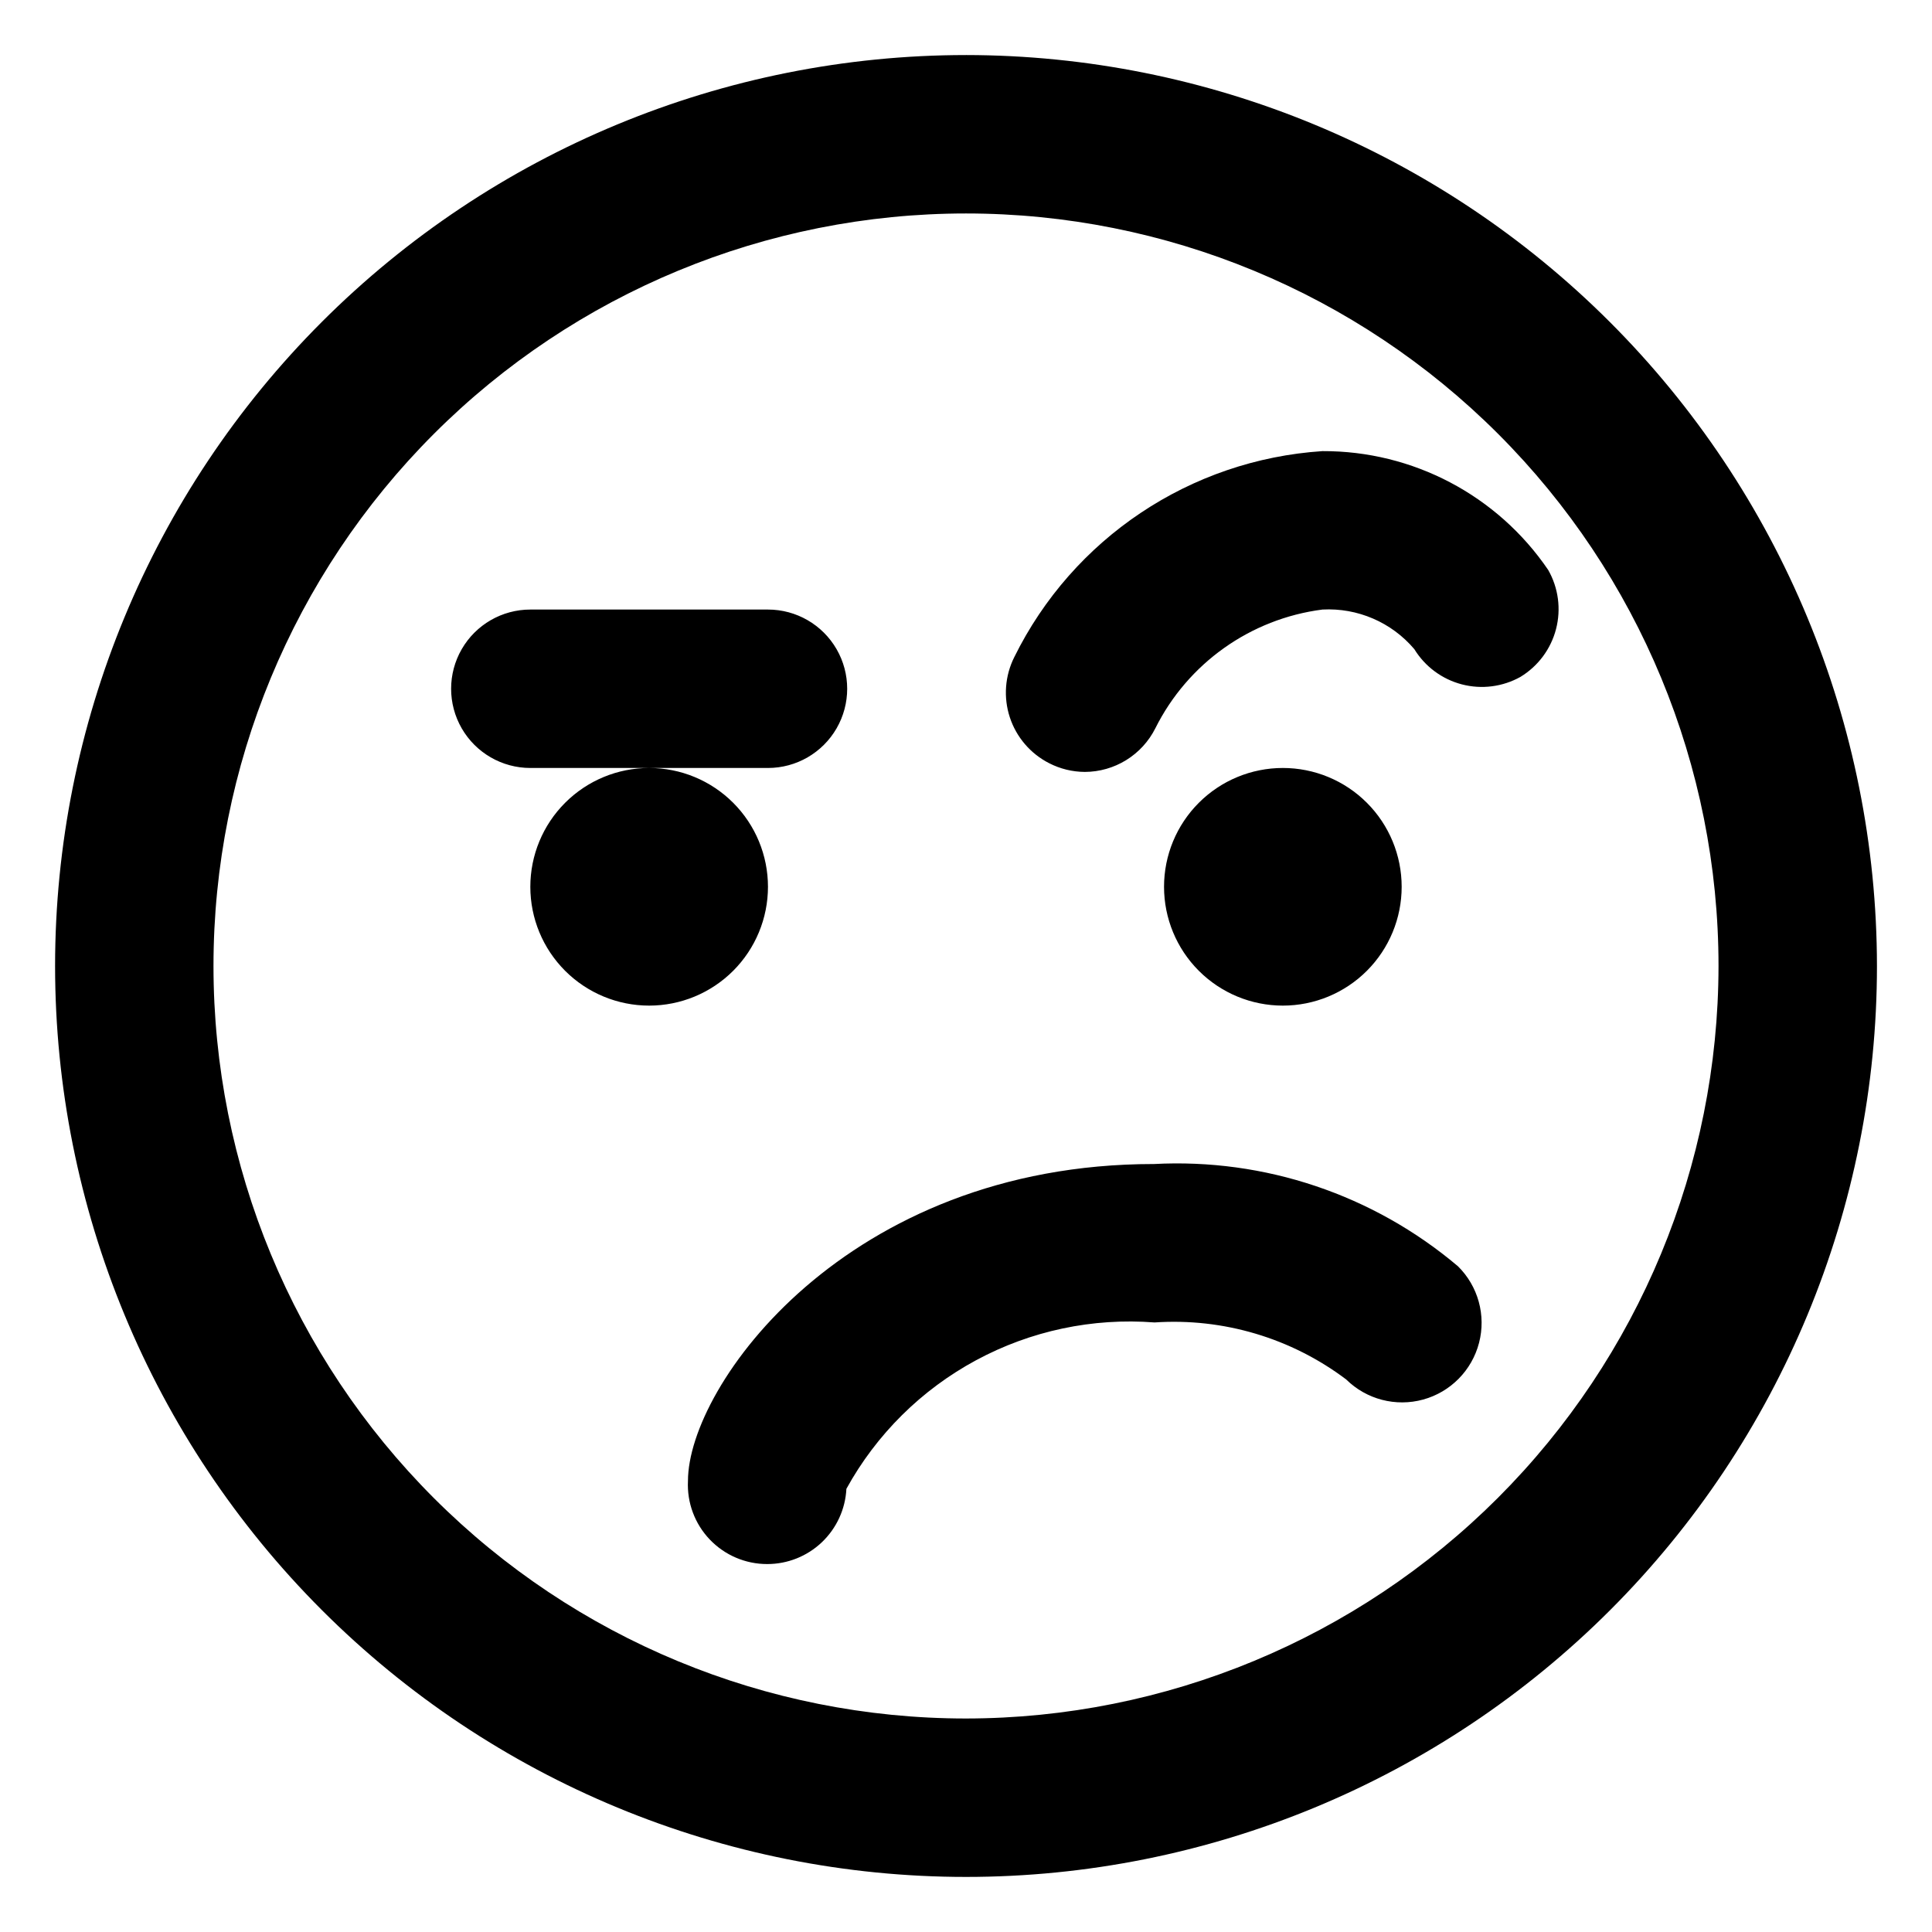
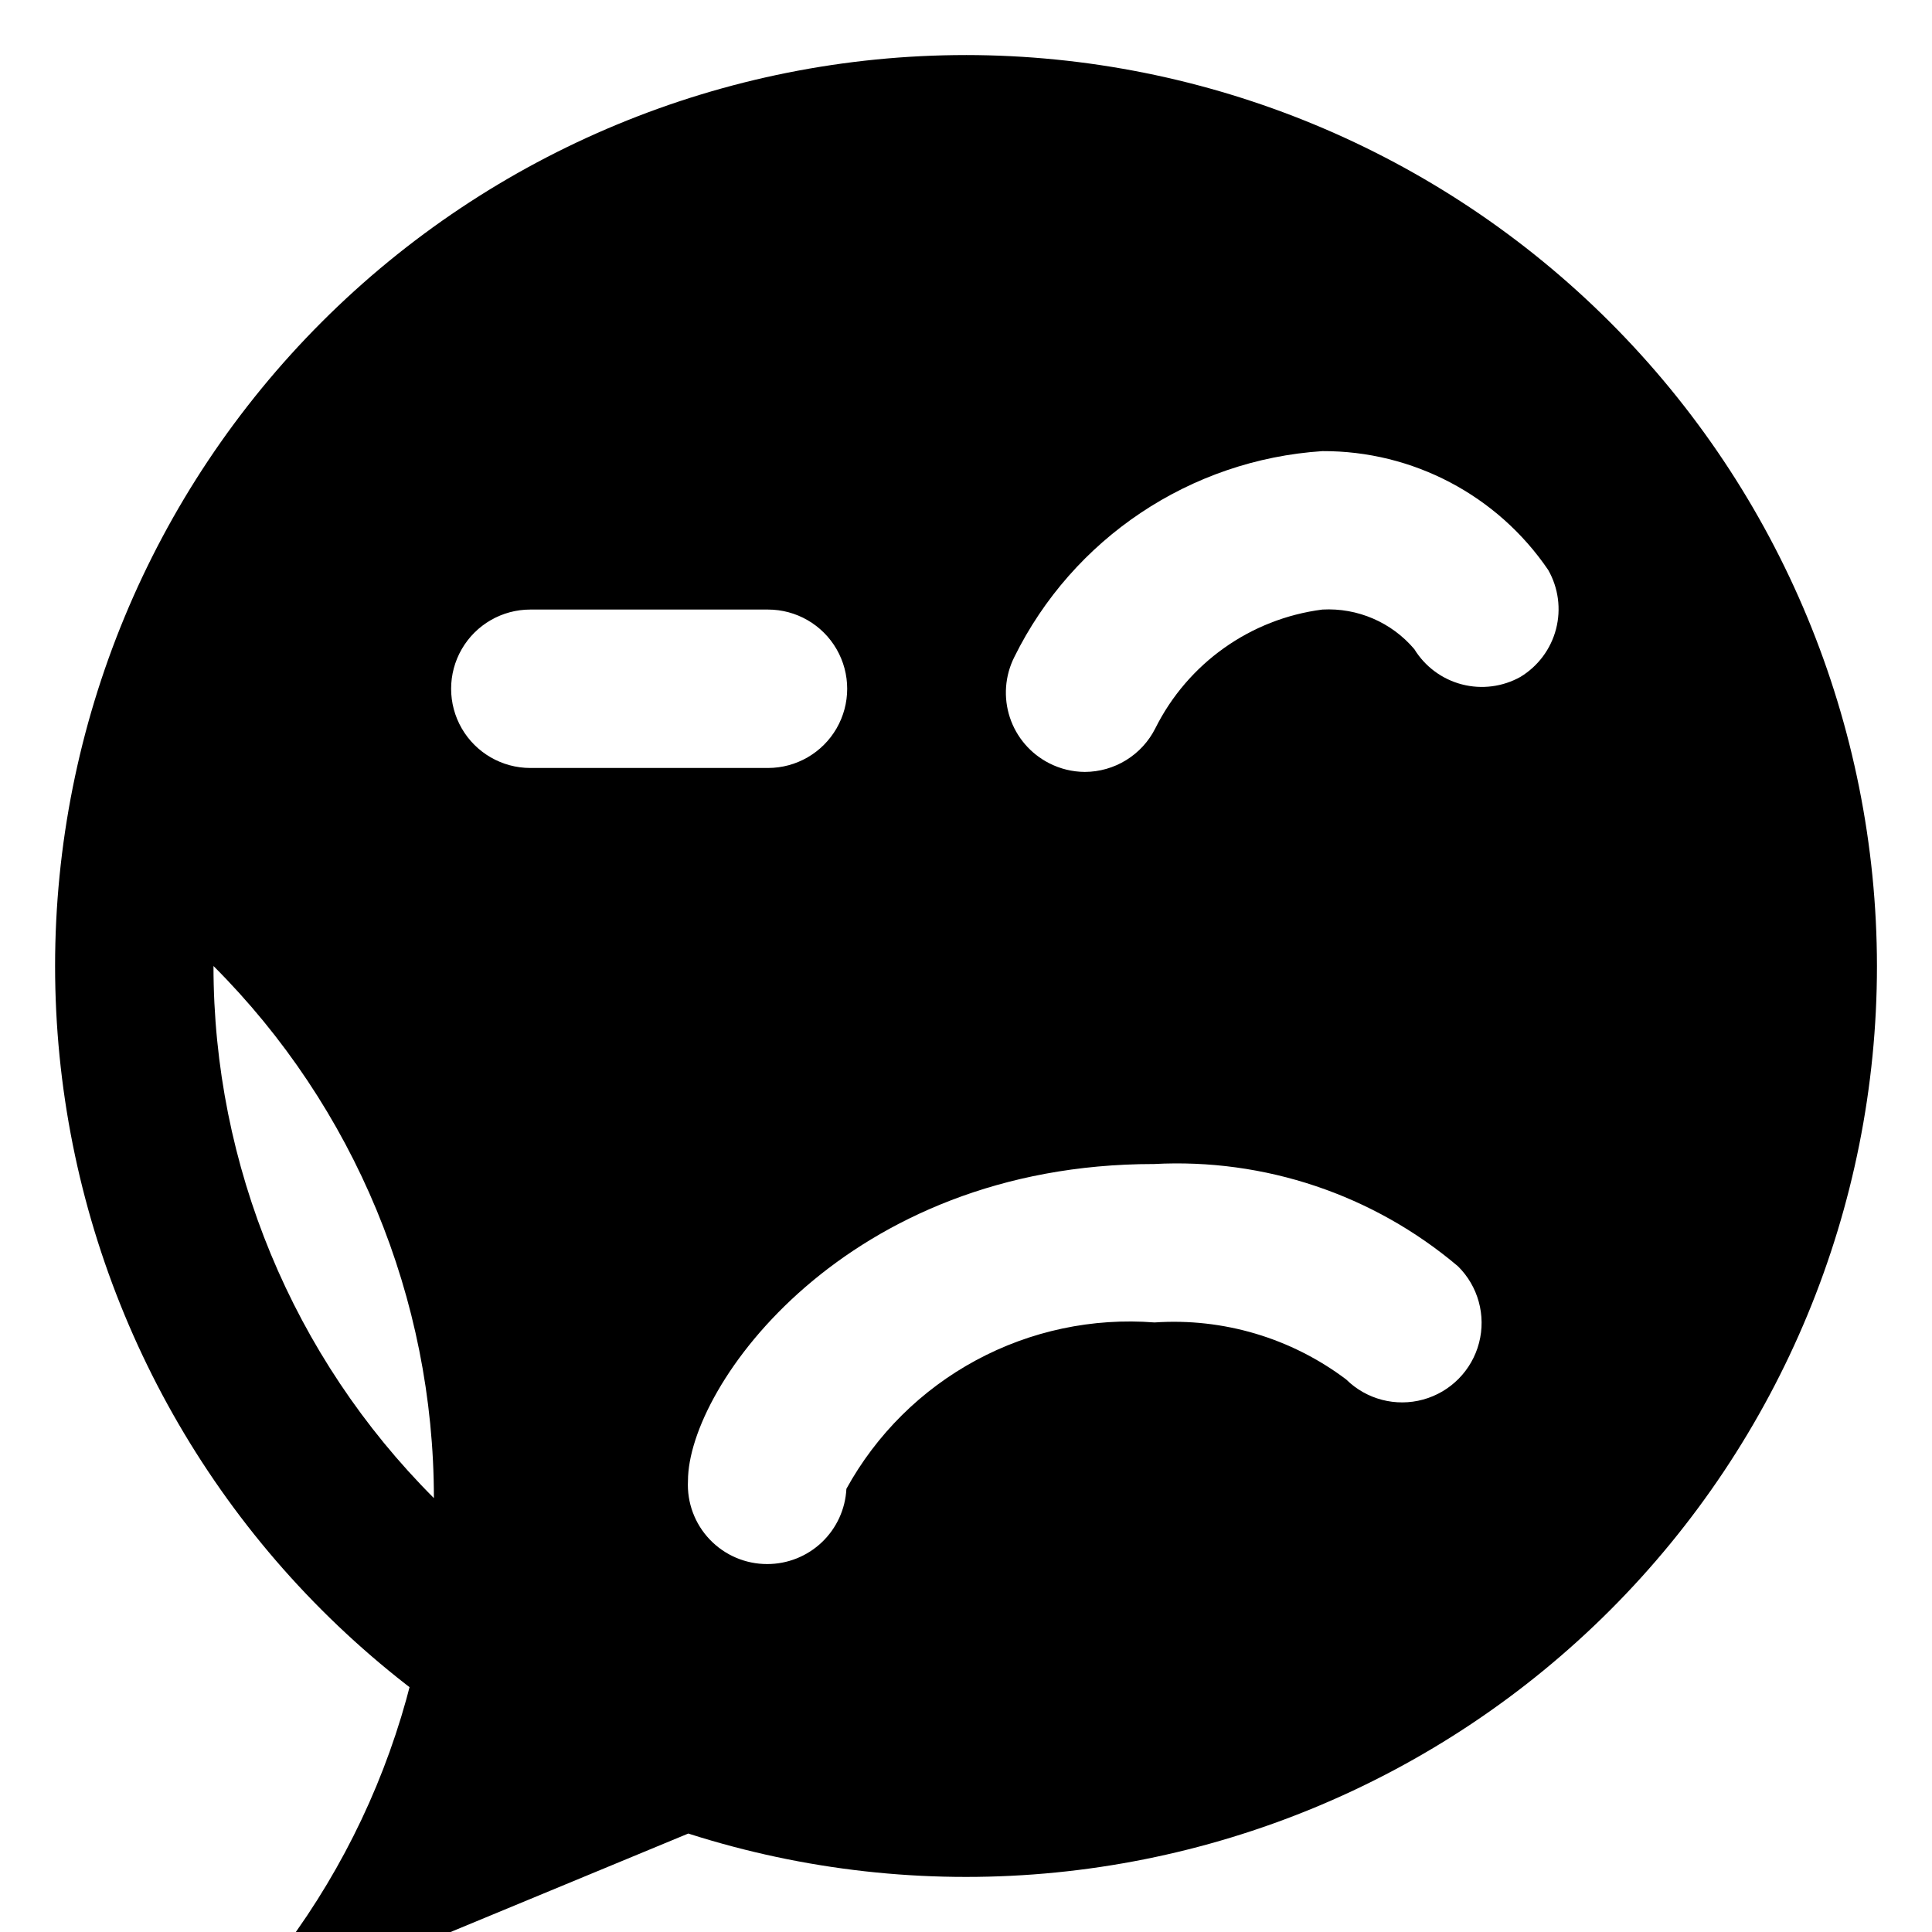
<svg xmlns="http://www.w3.org/2000/svg" fill="#000000" width="800px" height="800px" version="1.1" viewBox="144 144 512 512">
-   <path d="m347.52 379.01c0-8.352-3.32-16.363-9.223-22.266-5.906-5.906-13.914-9.223-22.266-9.223s-16.359 3.316-22.266 9.223c-5.906 5.902-9.223 13.914-9.223 22.266 0 8.352 3.316 16.359 9.223 22.266 5.906 5.902 13.914 9.223 22.266 9.223s16.359-3.32 22.266-9.223c5.902-5.906 9.223-13.914 9.223-22.266zm199.42-55.629c-4.731 2.641-10.297 3.352-15.539 1.984-5.246-1.371-9.754-4.715-12.59-9.332-6.027-7.117-15.039-11-24.352-10.496-19.09 2.453-35.699 14.262-44.293 31.488-1.742 3.461-4.41 6.371-7.711 8.41-3.297 2.039-7.094 3.121-10.969 3.133-3.289-0.02-6.523-0.809-9.449-2.309-4.941-2.516-8.691-6.887-10.422-12.156-1.73-5.273-1.305-11.016 1.188-15.973 15.52-31.469 46.645-52.273 81.656-54.578 23.938-0.102 46.359 11.699 59.828 31.488 2.707 4.75 3.453 10.367 2.082 15.66s-4.754 9.84-9.43 12.68zm-199.42 24.141h-62.977c-7.5 0-14.43-4.004-18.18-10.496-3.75-6.496-3.75-14.5 0-20.992 3.75-6.496 10.68-10.496 18.18-10.496h62.977c7.5 0 14.43 4 18.18 10.496 3.75 6.492 3.75 14.496 0 20.992-3.75 6.492-10.68 10.496-18.18 10.496zm167.94 31.488h-0.004c0-8.352-3.316-16.363-9.223-22.266-5.902-5.906-13.914-9.223-22.266-9.223-8.348 0-16.359 3.316-22.262 9.223-5.906 5.902-9.223 13.914-9.223 22.266 0 8.352 3.316 16.359 9.223 22.266 5.902 5.902 13.914 9.223 22.262 9.223 8.352 0 16.363-3.32 22.266-9.223 5.906-5.906 9.223-13.914 9.223-22.266zm14.906 100.55h-0.004c5.363 5.289 7.496 13.035 5.598 20.32-1.898 7.289-7.539 13.012-14.797 15.012-7.262 2-15.039-0.027-20.398-5.312-14.562-10.988-32.602-16.355-50.801-15.117-16.41-1.273-32.836 2.207-47.32 10.027-14.48 7.816-26.402 19.641-34.34 34.059-0.27 5.383-2.602 10.457-6.508 14.168-3.906 3.715-9.094 5.781-14.484 5.773-5.754 0.008-11.258-2.348-15.227-6.516-3.969-4.164-6.055-9.777-5.766-15.527 0-25.191 41.984-83.969 123.43-83.969v0.004c29.34-1.582 58.172 8.105 80.609 27.078zm-130.36-320.97c-64.027 0-125.43 25.434-170.7 70.707s-70.707 106.68-70.707 170.7c0 64.023 25.434 125.43 70.707 170.7 45.273 45.273 106.68 70.707 170.7 70.707 64.023 0 125.43-25.434 170.7-70.707 45.273-45.273 70.707-106.68 70.707-170.7-0.055-64.012-25.508-125.38-70.766-170.64-45.262-45.262-106.63-70.715-170.64-70.77zm0 440.83c-52.891 0-103.62-21.008-141.02-58.41-37.398-37.398-58.41-88.121-58.41-141.01s21.012-103.62 58.41-141.02 88.125-58.41 141.02-58.41 103.61 21.012 141.01 58.41c37.402 37.398 58.41 88.125 58.41 141.02-0.055 52.871-21.082 103.56-58.469 140.95-37.391 37.387-88.082 58.414-140.95 58.469z" />
+   <path d="m347.52 379.01c0-8.352-3.32-16.363-9.223-22.266-5.906-5.906-13.914-9.223-22.266-9.223s-16.359 3.316-22.266 9.223c-5.906 5.902-9.223 13.914-9.223 22.266 0 8.352 3.316 16.359 9.223 22.266 5.906 5.902 13.914 9.223 22.266 9.223s16.359-3.32 22.266-9.223c5.902-5.906 9.223-13.914 9.223-22.266zm199.42-55.629c-4.731 2.641-10.297 3.352-15.539 1.984-5.246-1.371-9.754-4.715-12.59-9.332-6.027-7.117-15.039-11-24.352-10.496-19.09 2.453-35.699 14.262-44.293 31.488-1.742 3.461-4.41 6.371-7.711 8.41-3.297 2.039-7.094 3.121-10.969 3.133-3.289-0.02-6.523-0.809-9.449-2.309-4.941-2.516-8.691-6.887-10.422-12.156-1.73-5.273-1.305-11.016 1.188-15.973 15.52-31.469 46.645-52.273 81.656-54.578 23.938-0.102 46.359 11.699 59.828 31.488 2.707 4.75 3.453 10.367 2.082 15.66s-4.754 9.84-9.43 12.68zm-199.42 24.141h-62.977c-7.5 0-14.43-4.004-18.18-10.496-3.75-6.496-3.75-14.5 0-20.992 3.75-6.496 10.68-10.496 18.18-10.496h62.977c7.5 0 14.43 4 18.18 10.496 3.75 6.492 3.75 14.496 0 20.992-3.75 6.492-10.68 10.496-18.18 10.496zm167.94 31.488h-0.004c0-8.352-3.316-16.363-9.223-22.266-5.902-5.906-13.914-9.223-22.266-9.223-8.348 0-16.359 3.316-22.262 9.223-5.906 5.902-9.223 13.914-9.223 22.266 0 8.352 3.316 16.359 9.223 22.266 5.902 5.902 13.914 9.223 22.262 9.223 8.352 0 16.363-3.32 22.266-9.223 5.906-5.906 9.223-13.914 9.223-22.266zm14.906 100.55h-0.004c5.363 5.289 7.496 13.035 5.598 20.32-1.898 7.289-7.539 13.012-14.797 15.012-7.262 2-15.039-0.027-20.398-5.312-14.562-10.988-32.602-16.355-50.801-15.117-16.41-1.273-32.836 2.207-47.32 10.027-14.48 7.816-26.402 19.641-34.34 34.059-0.27 5.383-2.602 10.457-6.508 14.168-3.906 3.715-9.094 5.781-14.484 5.773-5.754 0.008-11.258-2.348-15.227-6.516-3.969-4.164-6.055-9.777-5.766-15.527 0-25.191 41.984-83.969 123.43-83.969v0.004c29.34-1.582 58.172 8.105 80.609 27.078zm-130.36-320.97c-64.027 0-125.43 25.434-170.7 70.707s-70.707 106.68-70.707 170.7c0 64.023 25.434 125.43 70.707 170.7 45.273 45.273 106.68 70.707 170.7 70.707 64.023 0 125.43-25.434 170.7-70.707 45.273-45.273 70.707-106.68 70.707-170.7-0.055-64.012-25.508-125.38-70.766-170.64-45.262-45.262-106.63-70.715-170.64-70.77zm0 440.83c-52.891 0-103.62-21.008-141.02-58.41-37.398-37.398-58.41-88.121-58.41-141.01c37.402 37.398 58.41 88.125 58.41 141.02-0.055 52.871-21.082 103.56-58.469 140.95-37.391 37.387-88.082 58.414-140.95 58.469z" />
</svg>